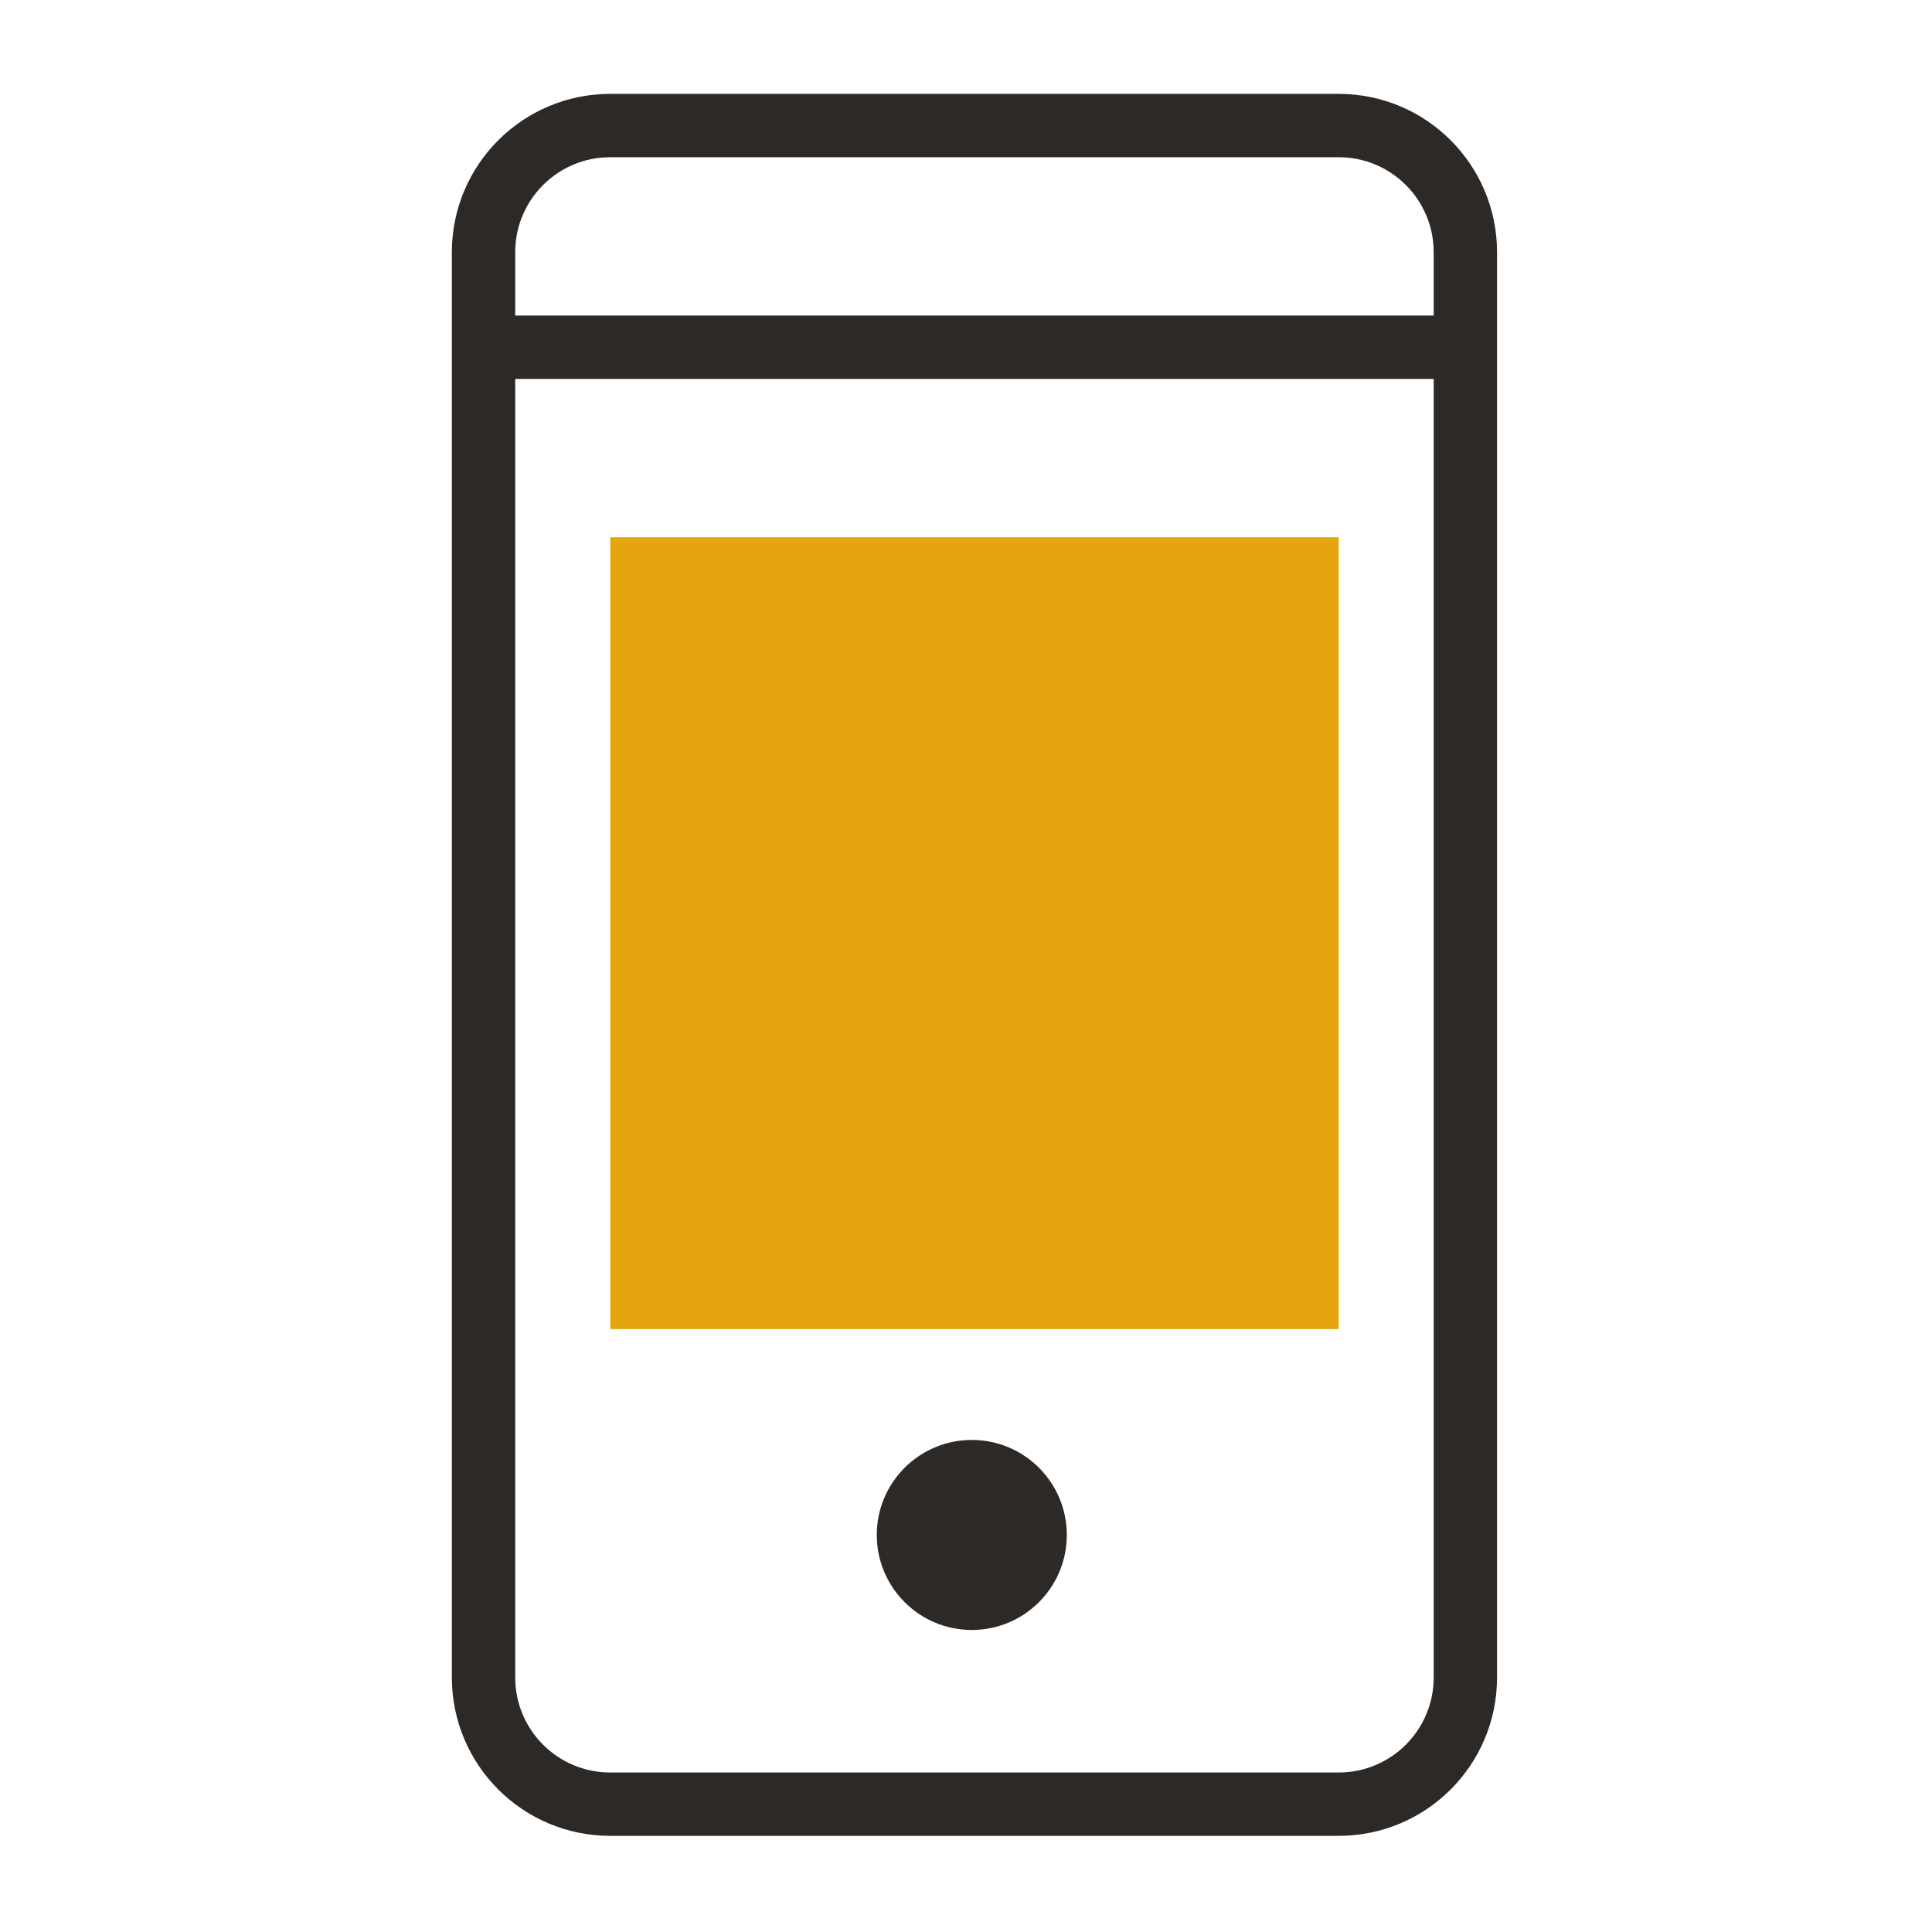
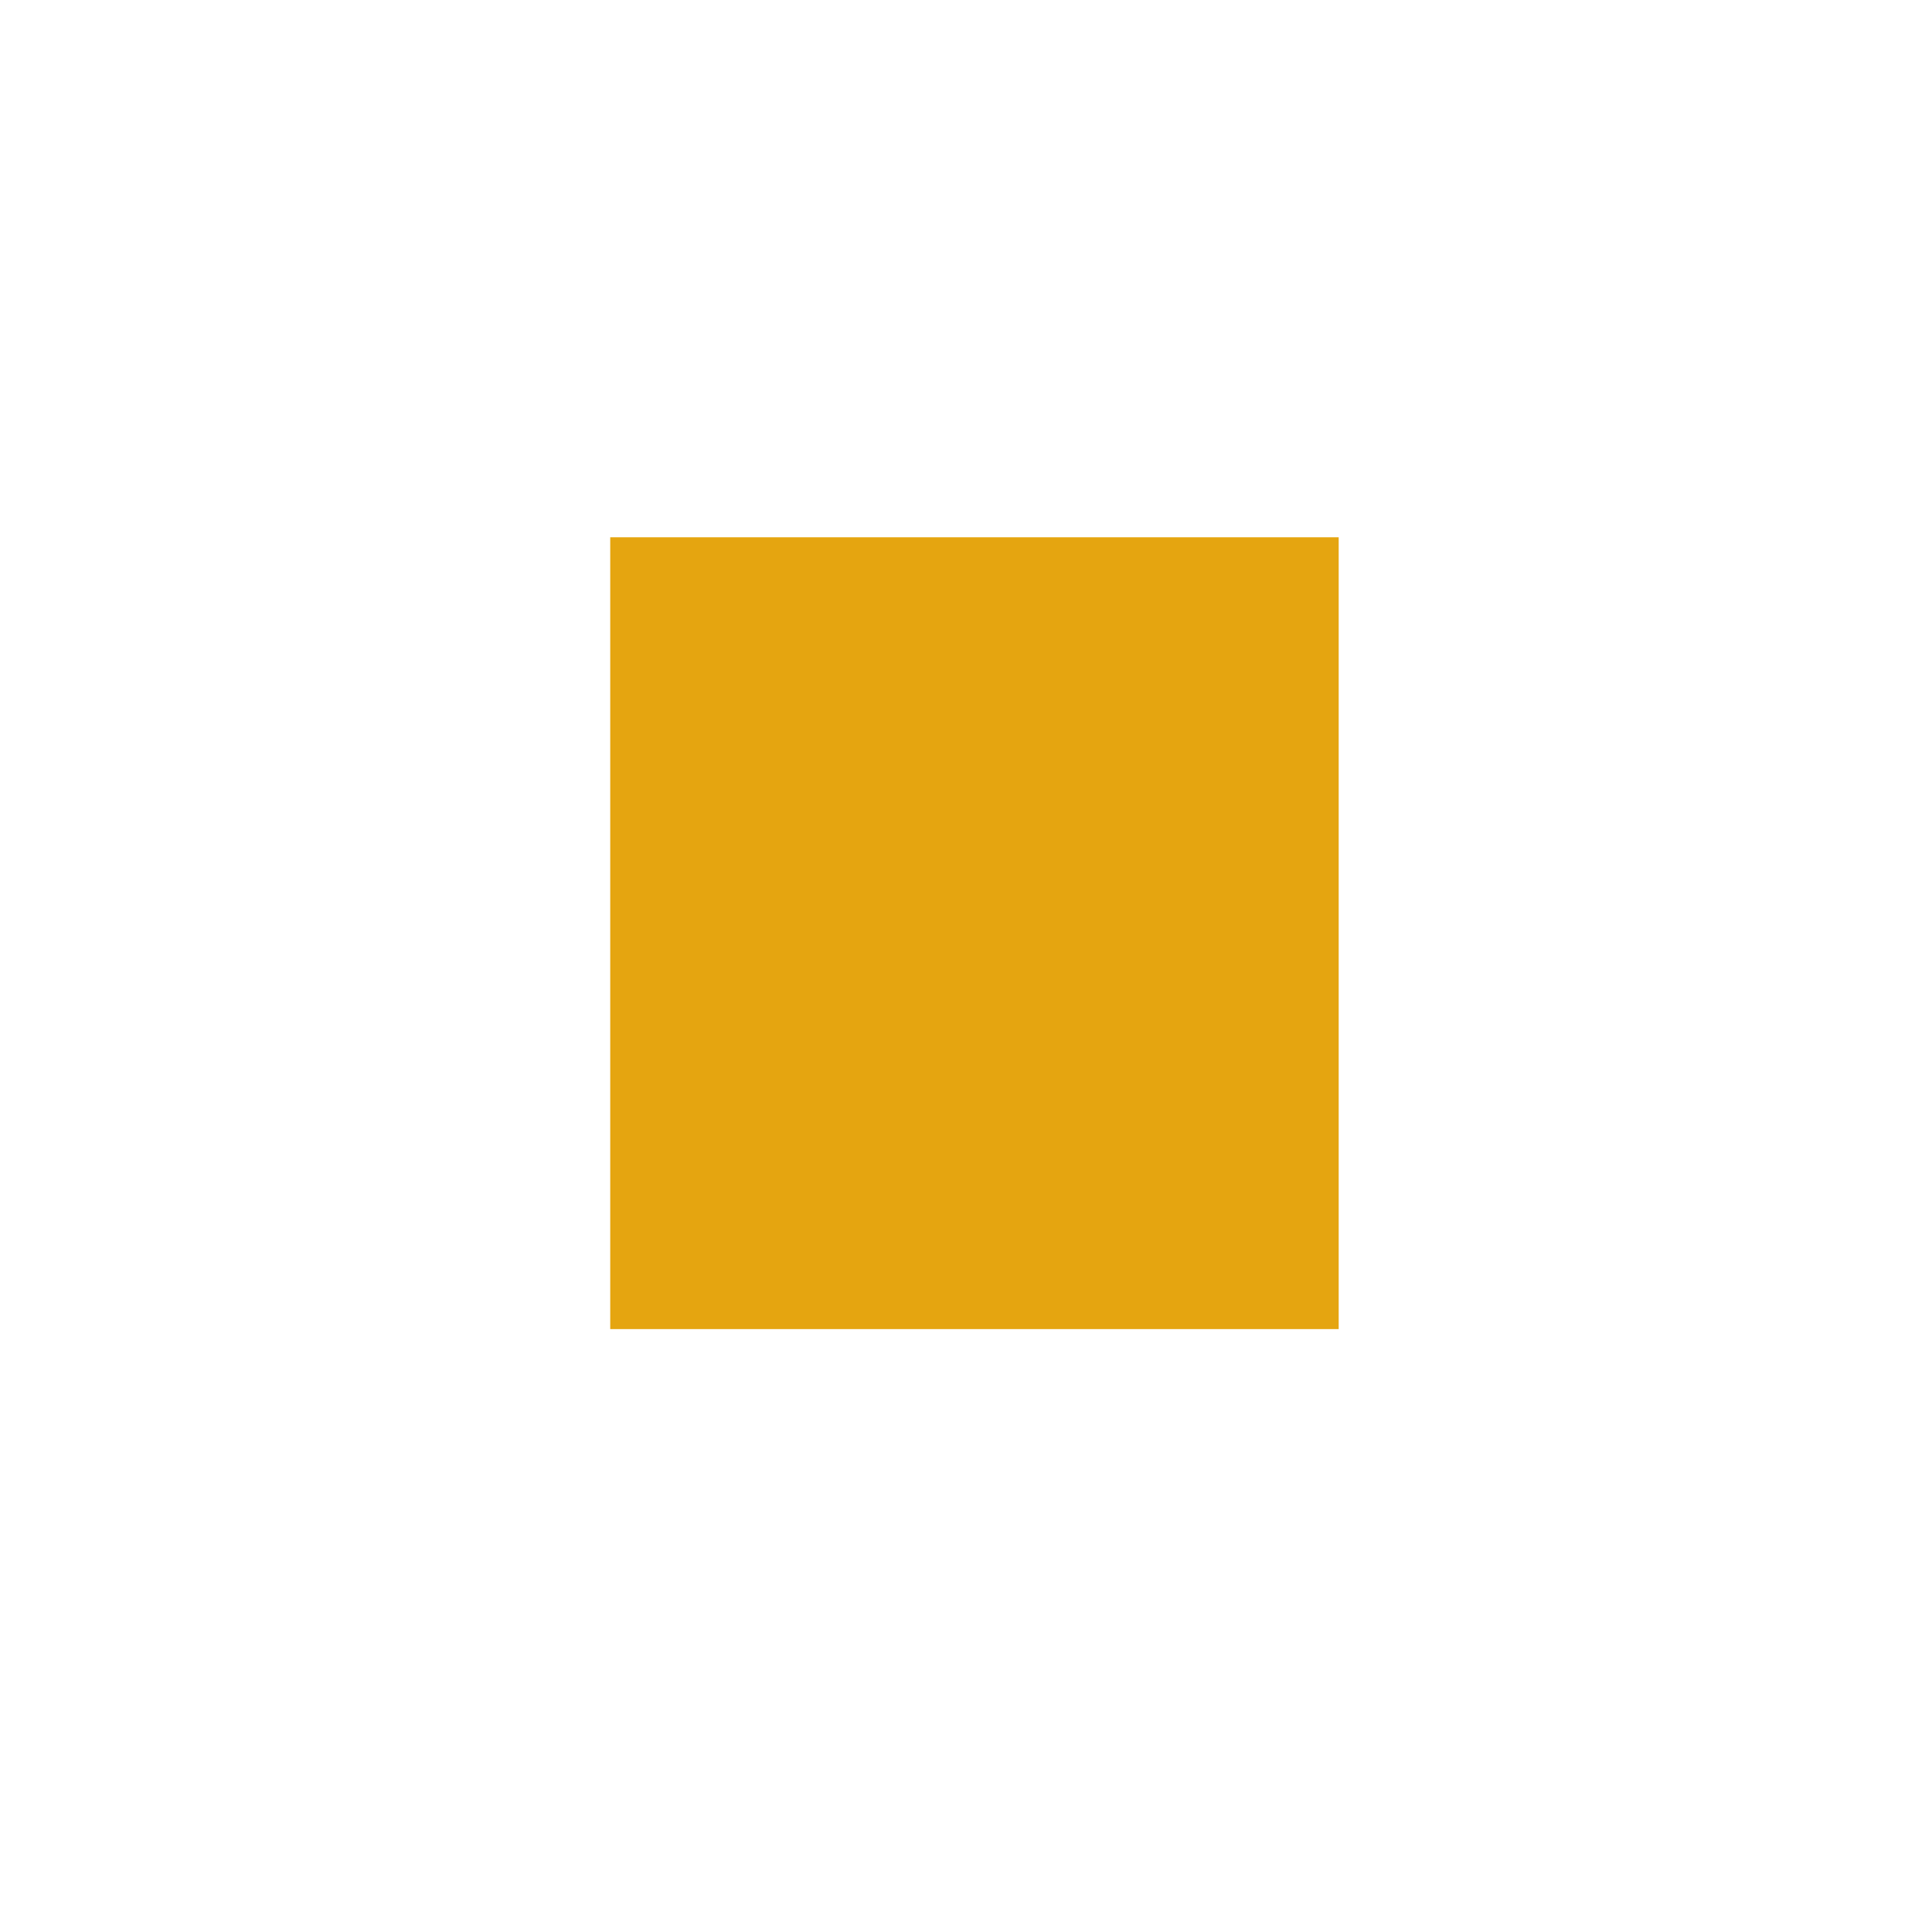
<svg xmlns="http://www.w3.org/2000/svg" width="61" height="61" viewBox="0 0 61 61" fill="none">
  <path d="M19.267 16.964H42.267V41.964H19.267V16.964Z" fill="#E5A510" />
-   <path fill-rule="evenodd" clip-rule="evenodd" d="M42.267 4.964H19.267C17.61 4.964 16.267 6.308 16.267 7.964V9.964L45.267 9.964V7.964C45.267 6.308 43.924 4.964 42.267 4.964ZM16.267 52.964L16.267 11.964L45.267 11.964V52.964C45.267 54.621 43.924 55.964 42.267 55.964H19.267C17.61 55.964 16.267 54.621 16.267 52.964ZM19.267 2.964C16.506 2.964 14.267 5.203 14.267 7.964V52.964C14.267 55.726 16.506 57.964 19.267 57.964H42.267C45.029 57.964 47.267 55.726 47.267 52.964V7.964C47.267 5.203 45.029 2.964 42.267 2.964H19.267ZM30.683 51.464C32.34 51.464 33.683 50.121 33.683 48.464C33.683 46.807 32.34 45.464 30.683 45.464C29.026 45.464 27.683 46.807 27.683 48.464C27.683 50.121 29.026 51.464 30.683 51.464Z" fill="#2D2926" />
</svg>